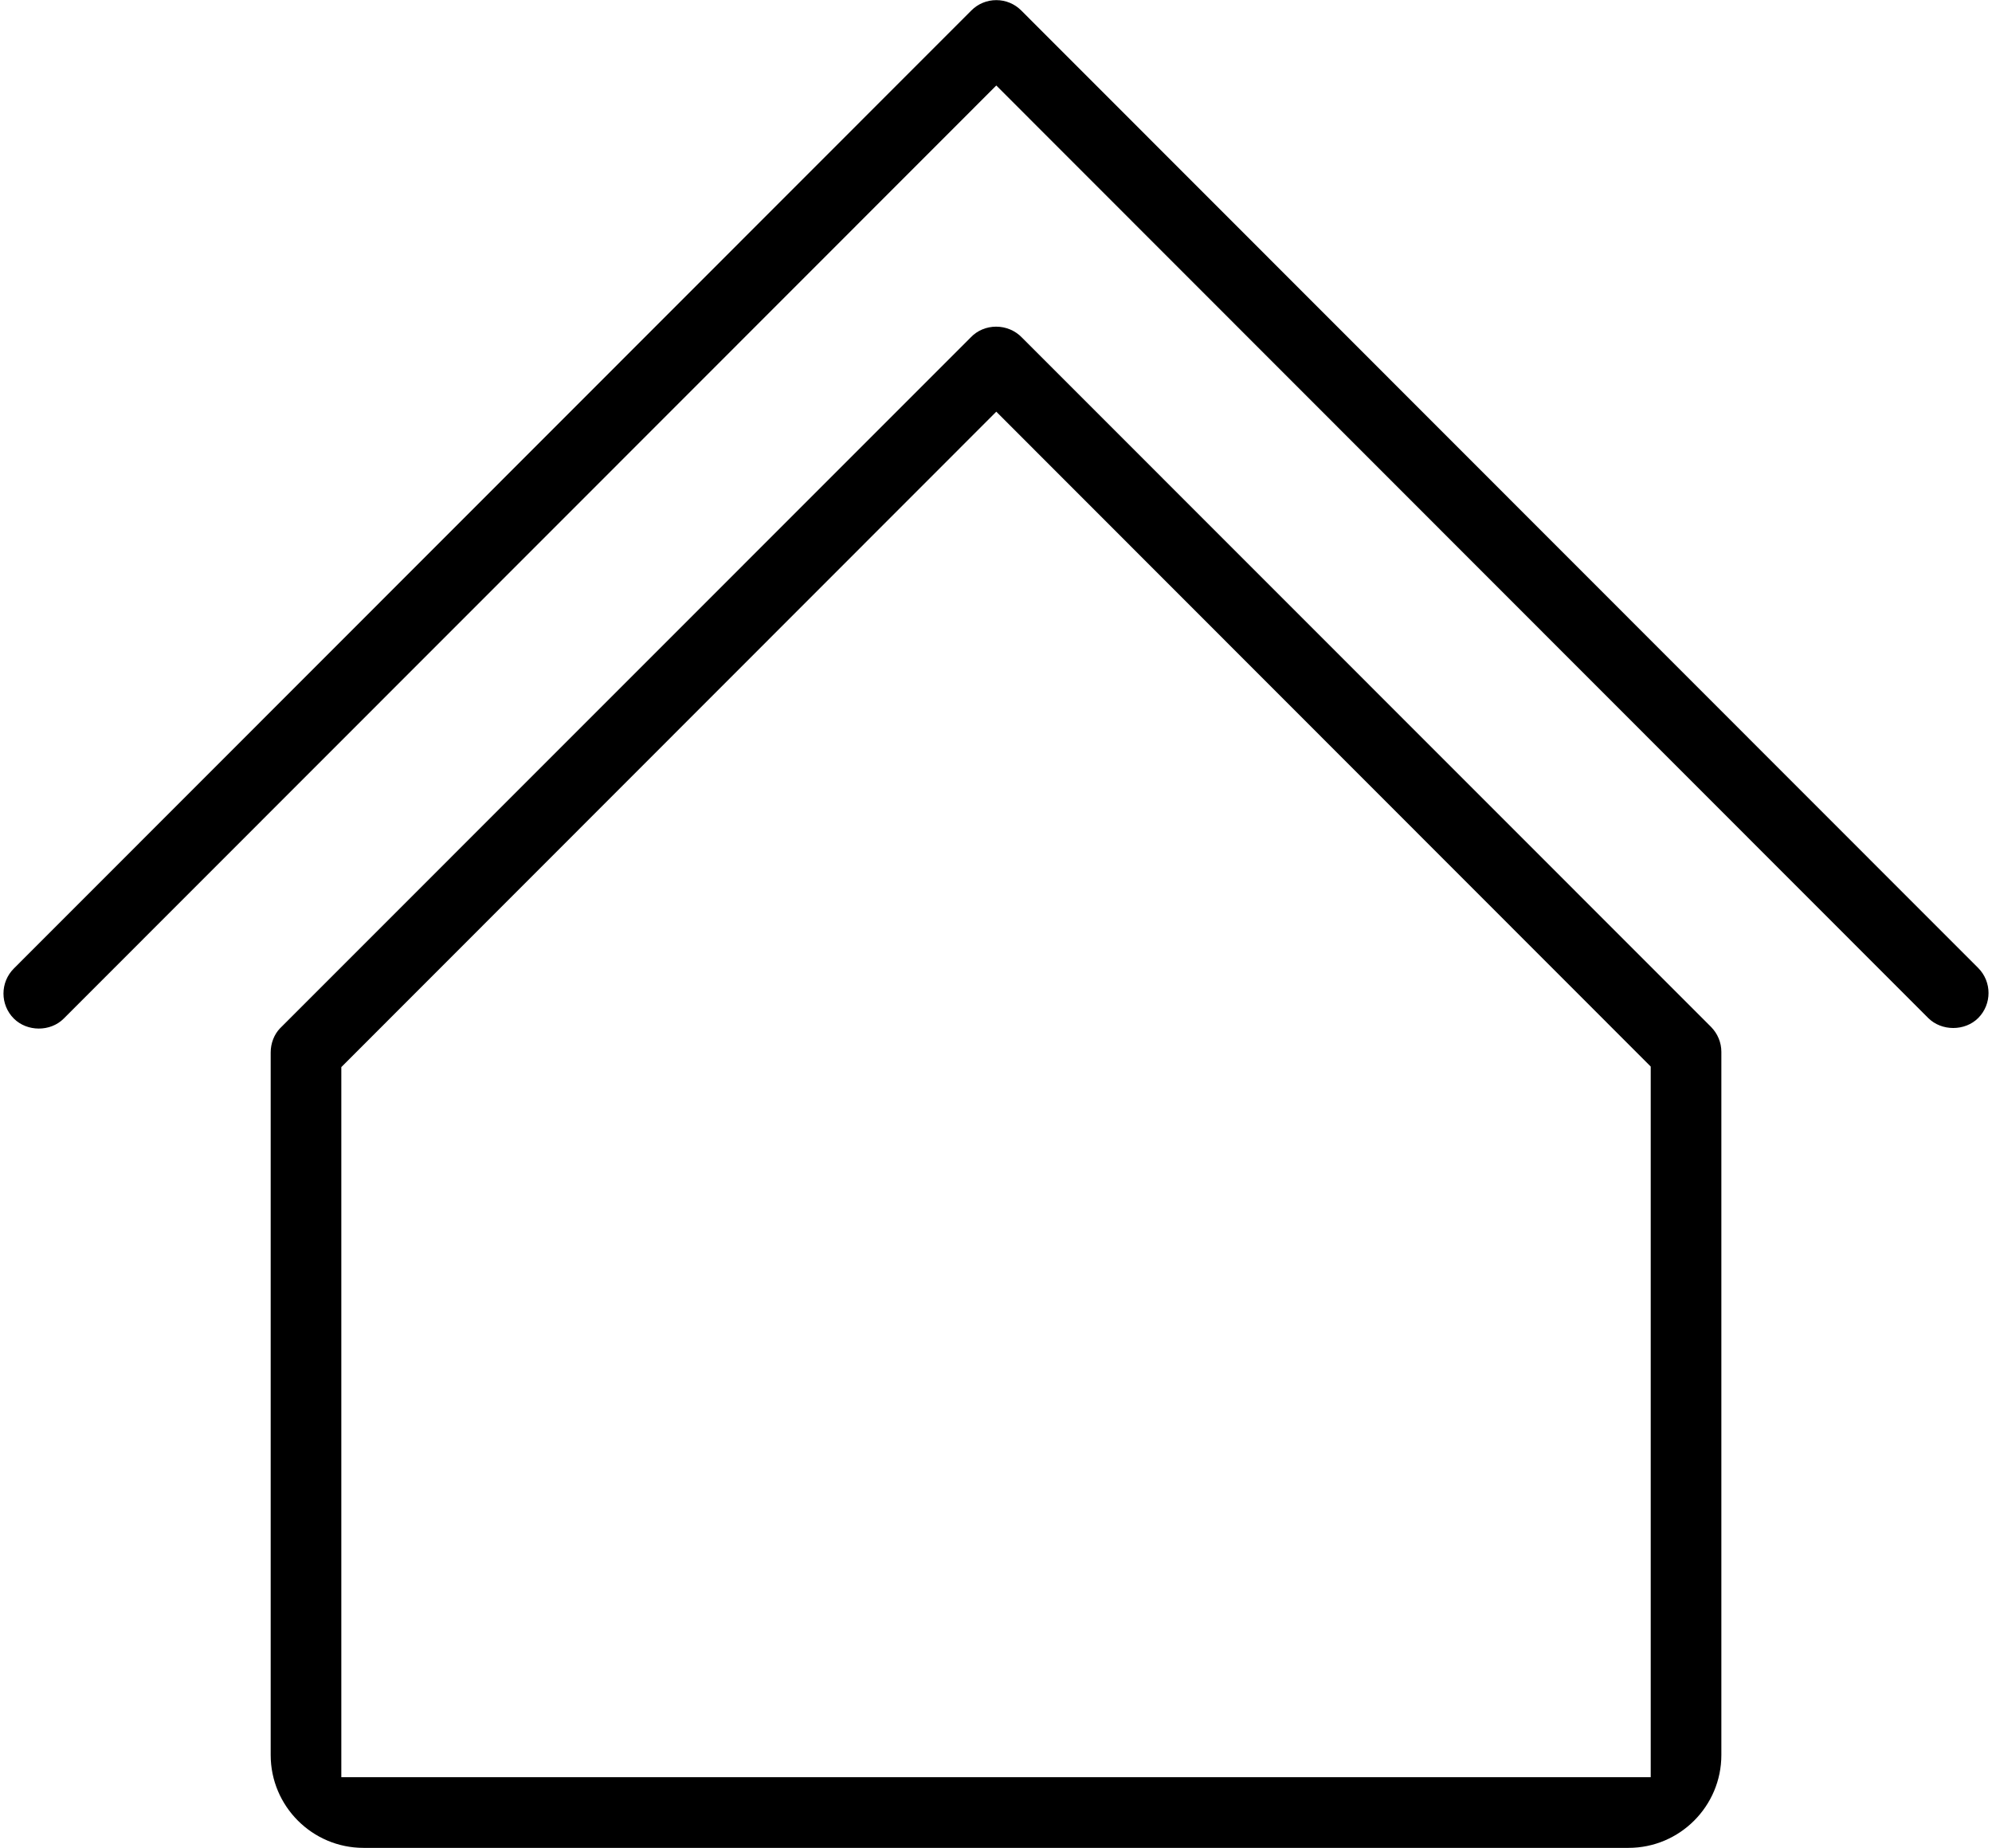
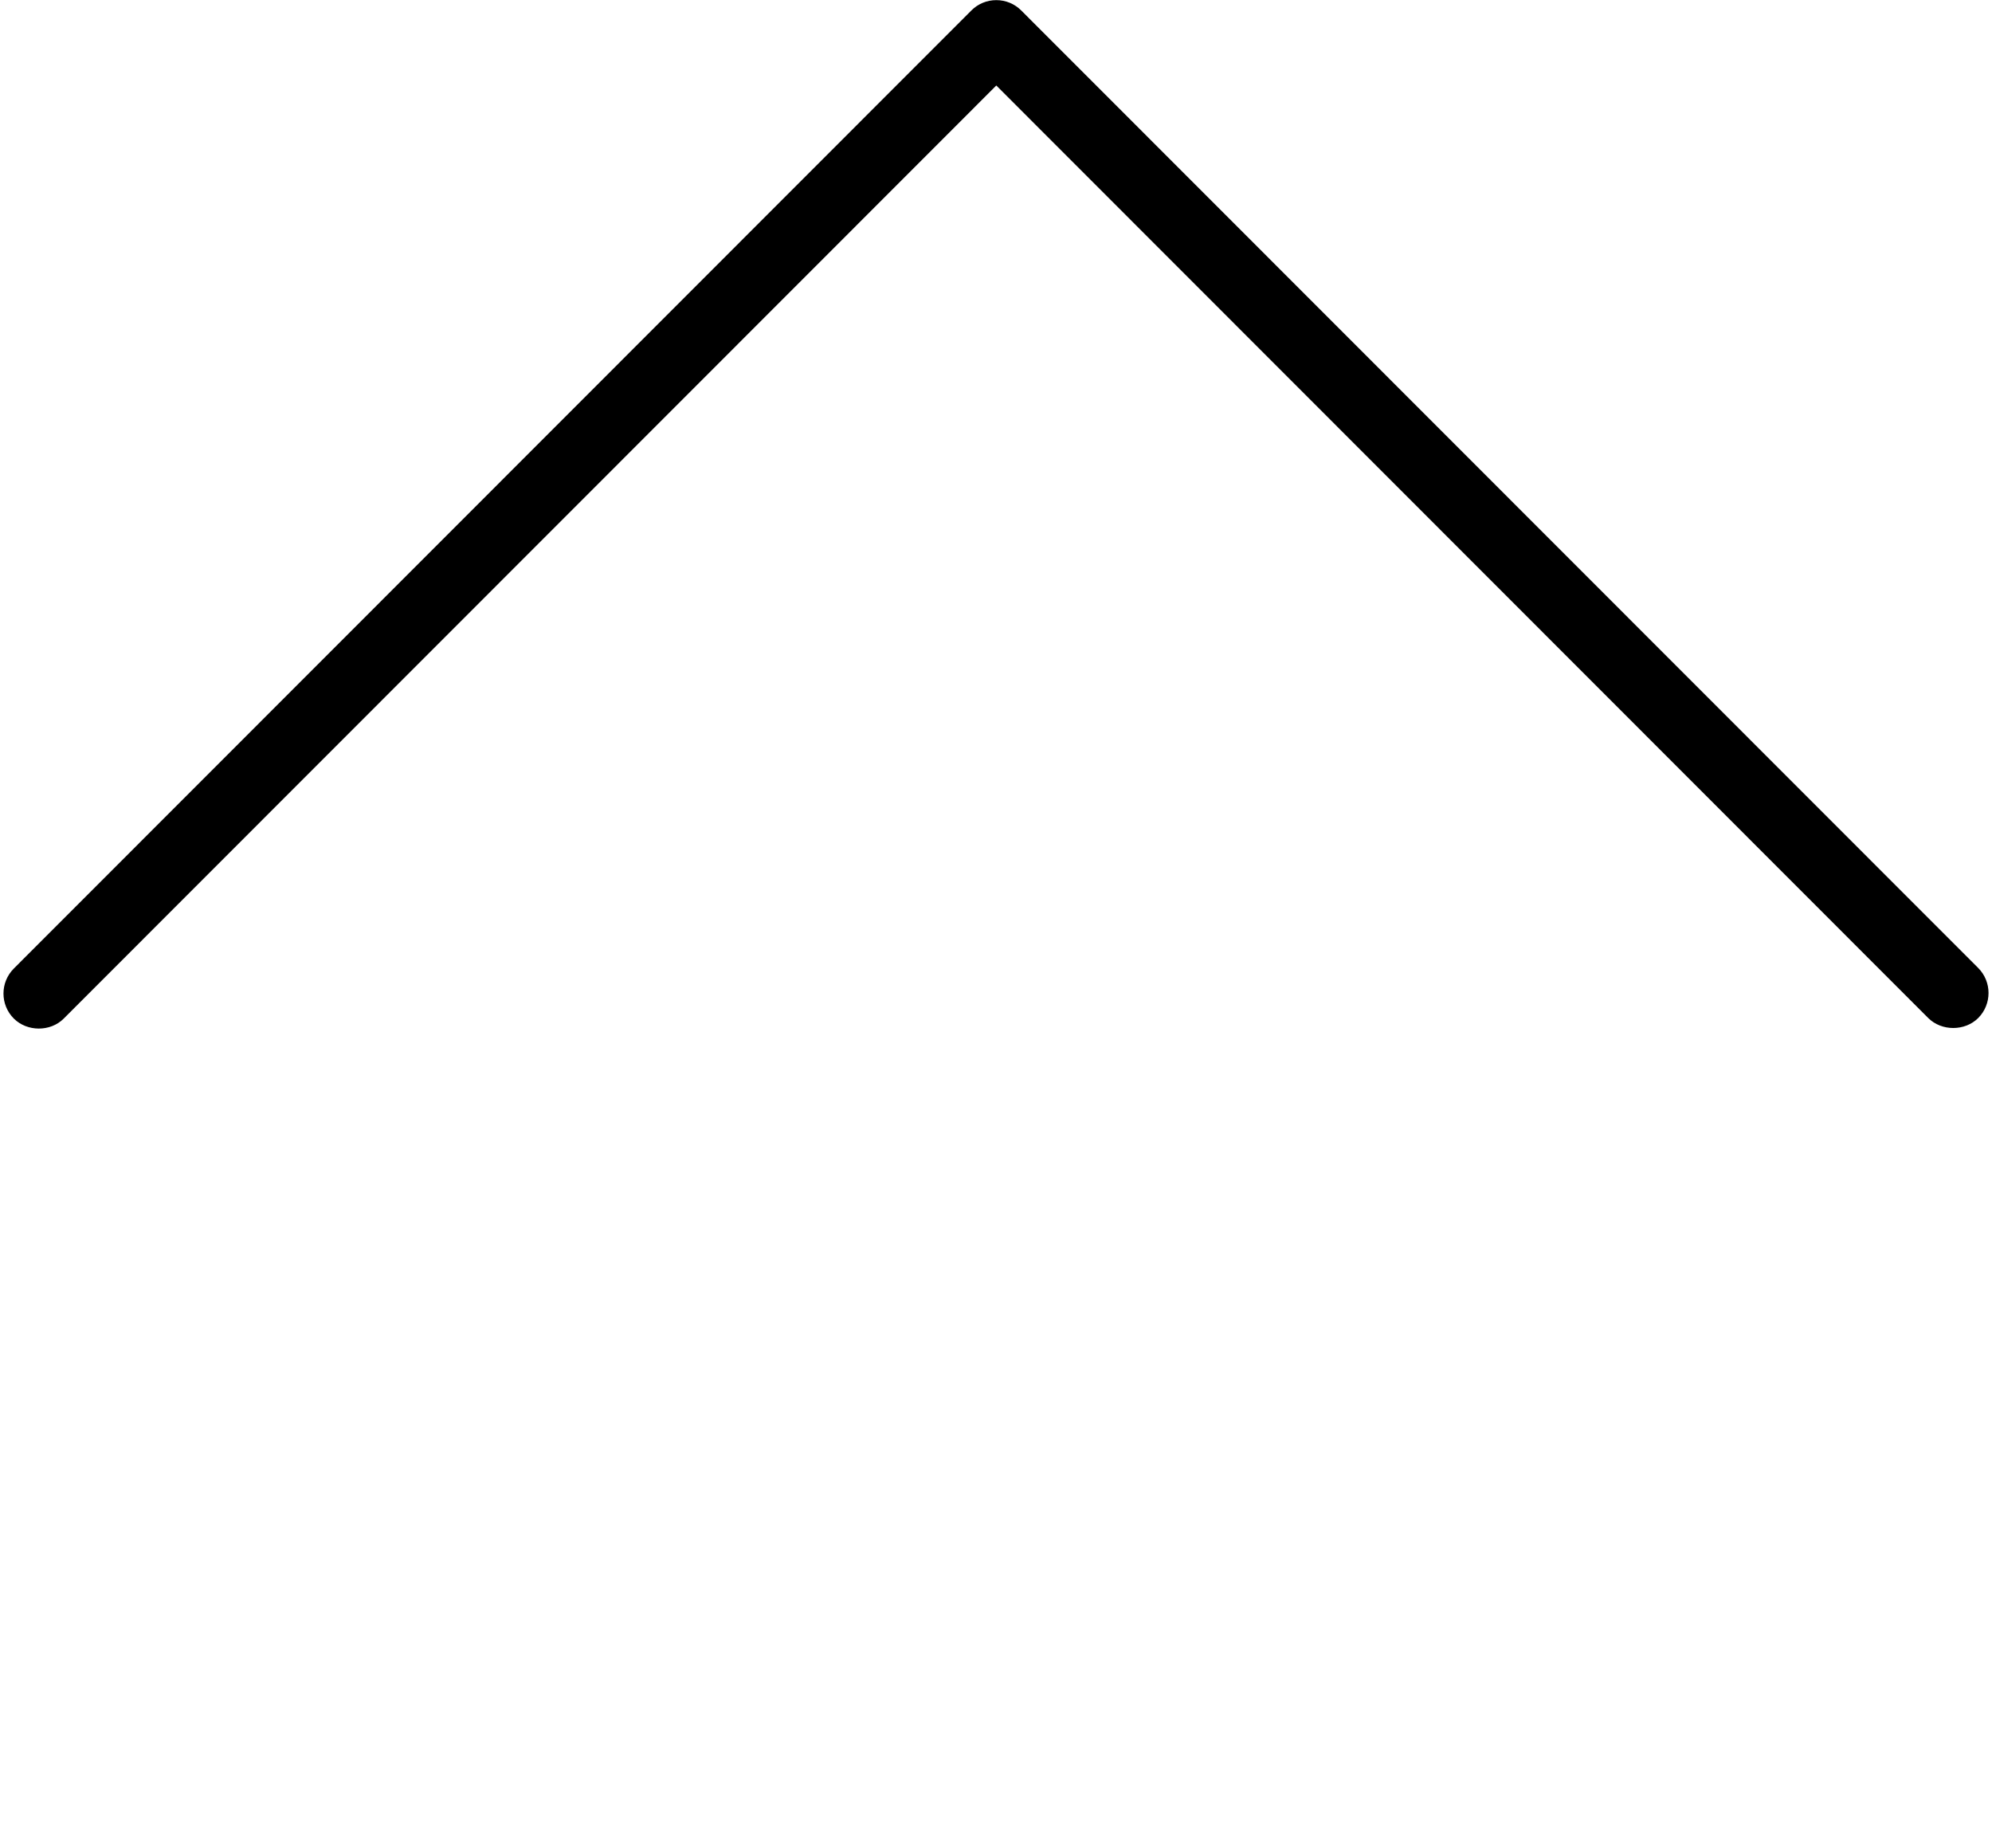
<svg xmlns="http://www.w3.org/2000/svg" fill="#000000" height="476.5" preserveAspectRatio="xMidYMid meet" version="1" viewBox="-0.9 17.7 513.8 476.5" width="513.8" zoomAndPan="magnify">
  <g id="change1_1">
-     <path d="M262.795,104.858c-3.688-3.922-9.875-3.797-13.329-0.125L72.262,281.969l-0.938,0.938 c-1.484,1.547-2.406,3.812-2.406,6.219v181.188c0,13.203,10.734,23.953,23.938,23.953H419.14c13.219,0,23.953-10.75,23.953-23.953 V288.984c0-2.422-0.953-4.703-2.656-6.438L262.795,104.858z M424.874,476.032H87.137V292.906l168.938-169.032l168.798,168.892 V476.032z" fill="inherit" />
    <path d="M509.344,267.344L262.514,20.405c-1.719-1.719-4-2.672-6.438-2.672c-2.438,0-4.719,0.953-6.438,2.672 c-1.406,1.391-246.97,247.079-246.97,247.079c-3.562,3.562-3.562,9.344,0,12.906c3.438,3.422,9.438,3.453,12.875,0L256.076,39.749 L496.453,280.25c3.453,3.438,9.469,3.422,12.891,0C512.891,276.688,512.891,270.906,509.344,267.344z" fill="inherit" />
  </g>
</svg>